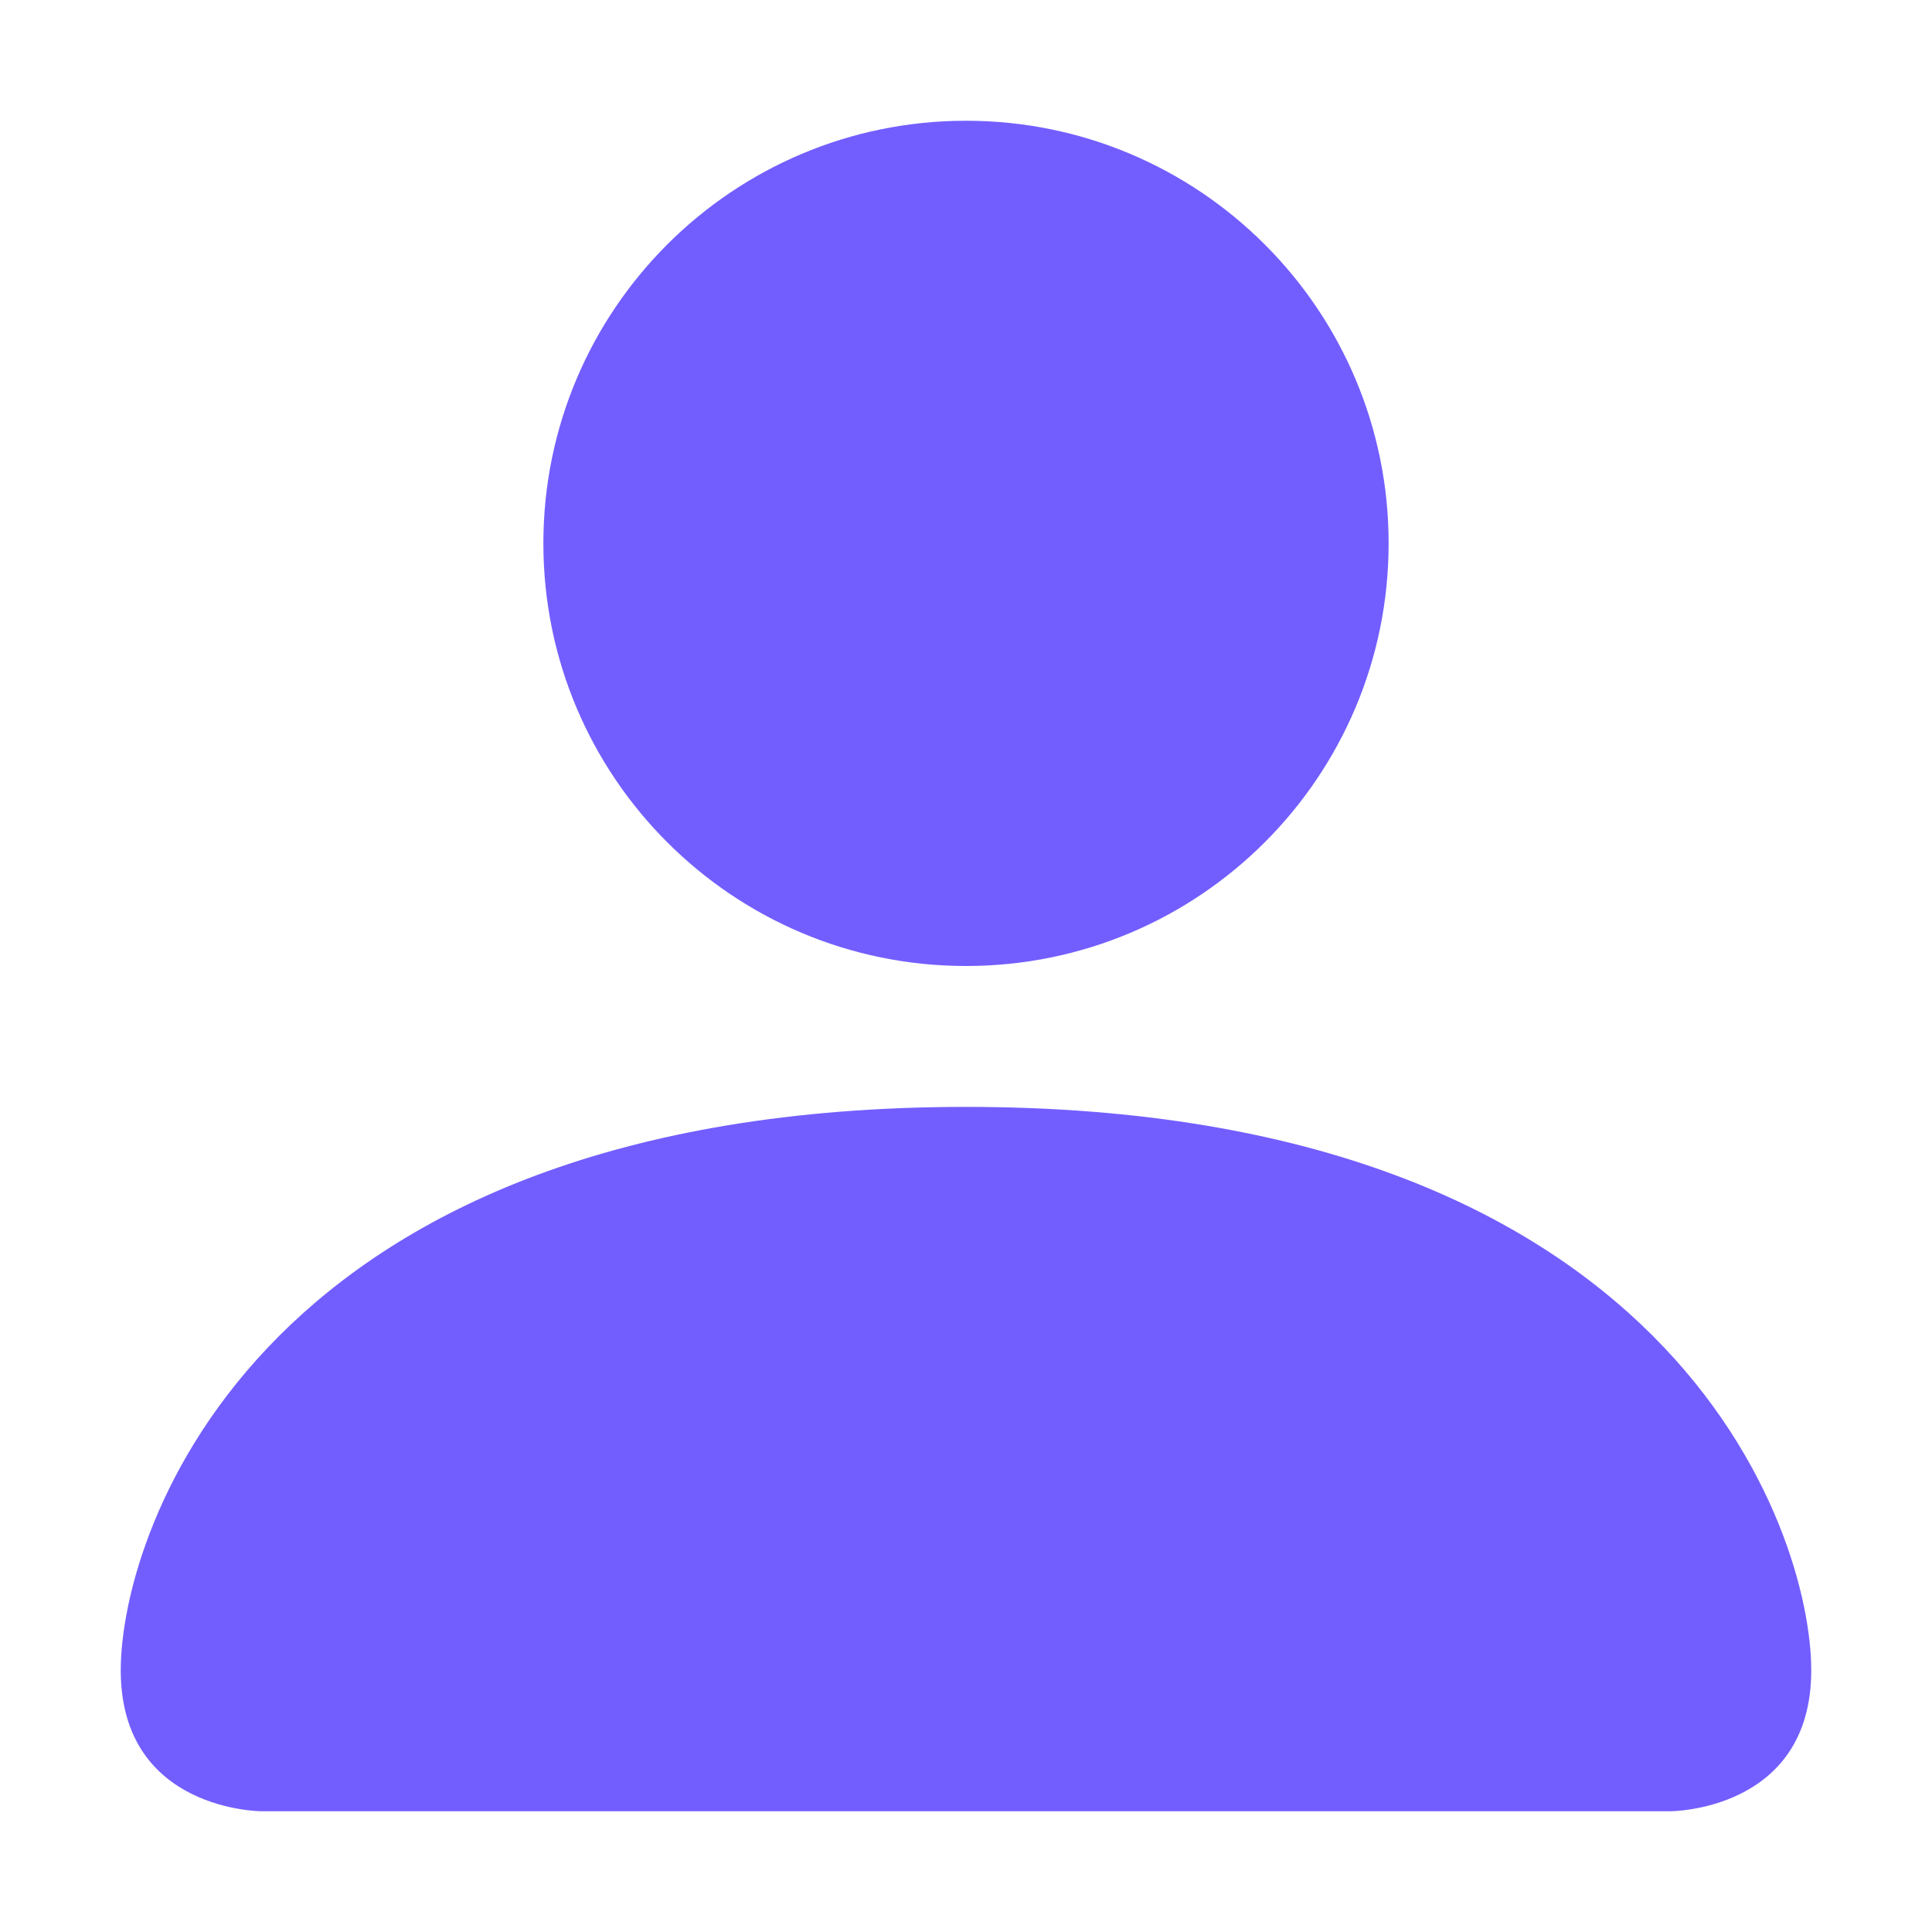
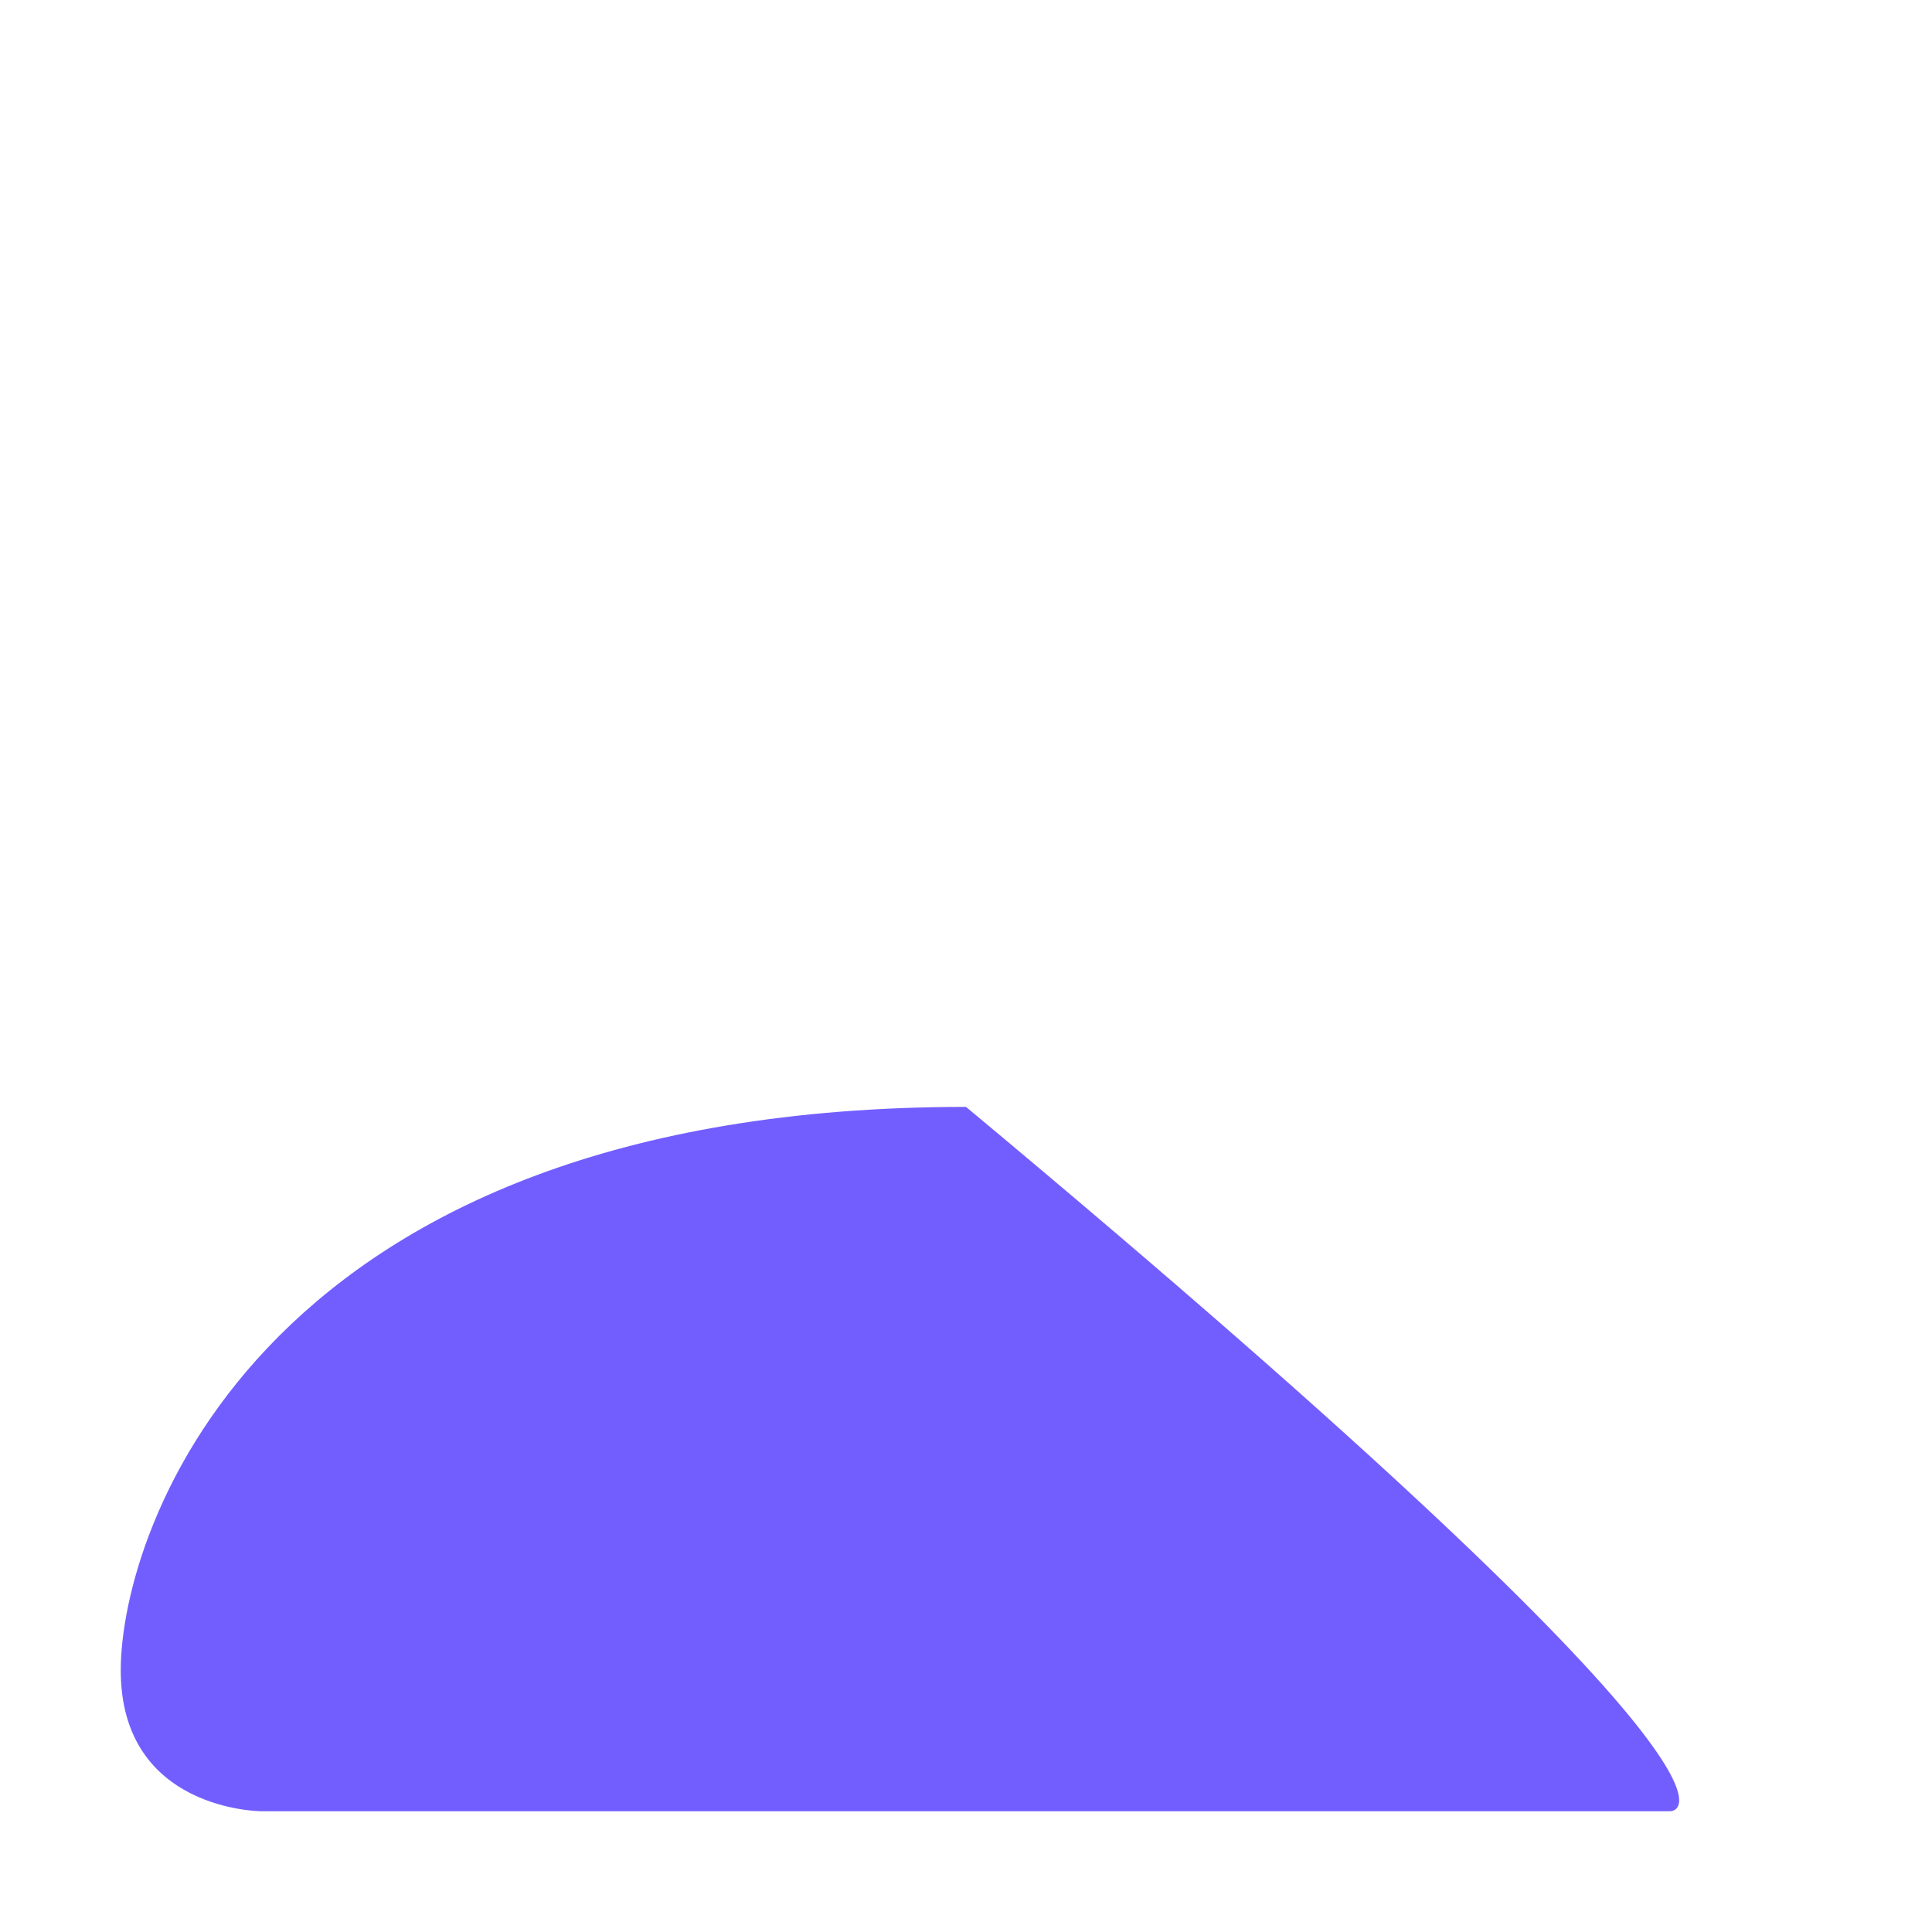
<svg xmlns="http://www.w3.org/2000/svg" width="40" height="40" viewBox="0 0 40 40" fill="none">
-   <path d="M5.417 37.5C5.417 37.5 2.5 37.5 2.5 34.583C2.5 31.667 5.417 22.917 20 22.917C34.583 22.917 37.5 31.667 37.5 34.583C37.5 37.5 34.583 37.5 34.583 37.5H5.417Z" fill="#725EFF" />
-   <path d="M20 20C24.832 20 28.75 16.082 28.75 11.25C28.75 6.418 24.832 2.5 20 2.5C15.168 2.5 11.25 6.418 11.25 11.25C11.25 16.082 15.168 20 20 20Z" fill="#725EFF" />
+   <path d="M5.417 37.5C5.417 37.5 2.5 37.5 2.5 34.583C2.5 31.667 5.417 22.917 20 22.917C37.5 37.5 34.583 37.5 34.583 37.5H5.417Z" fill="#725EFF" />
</svg>